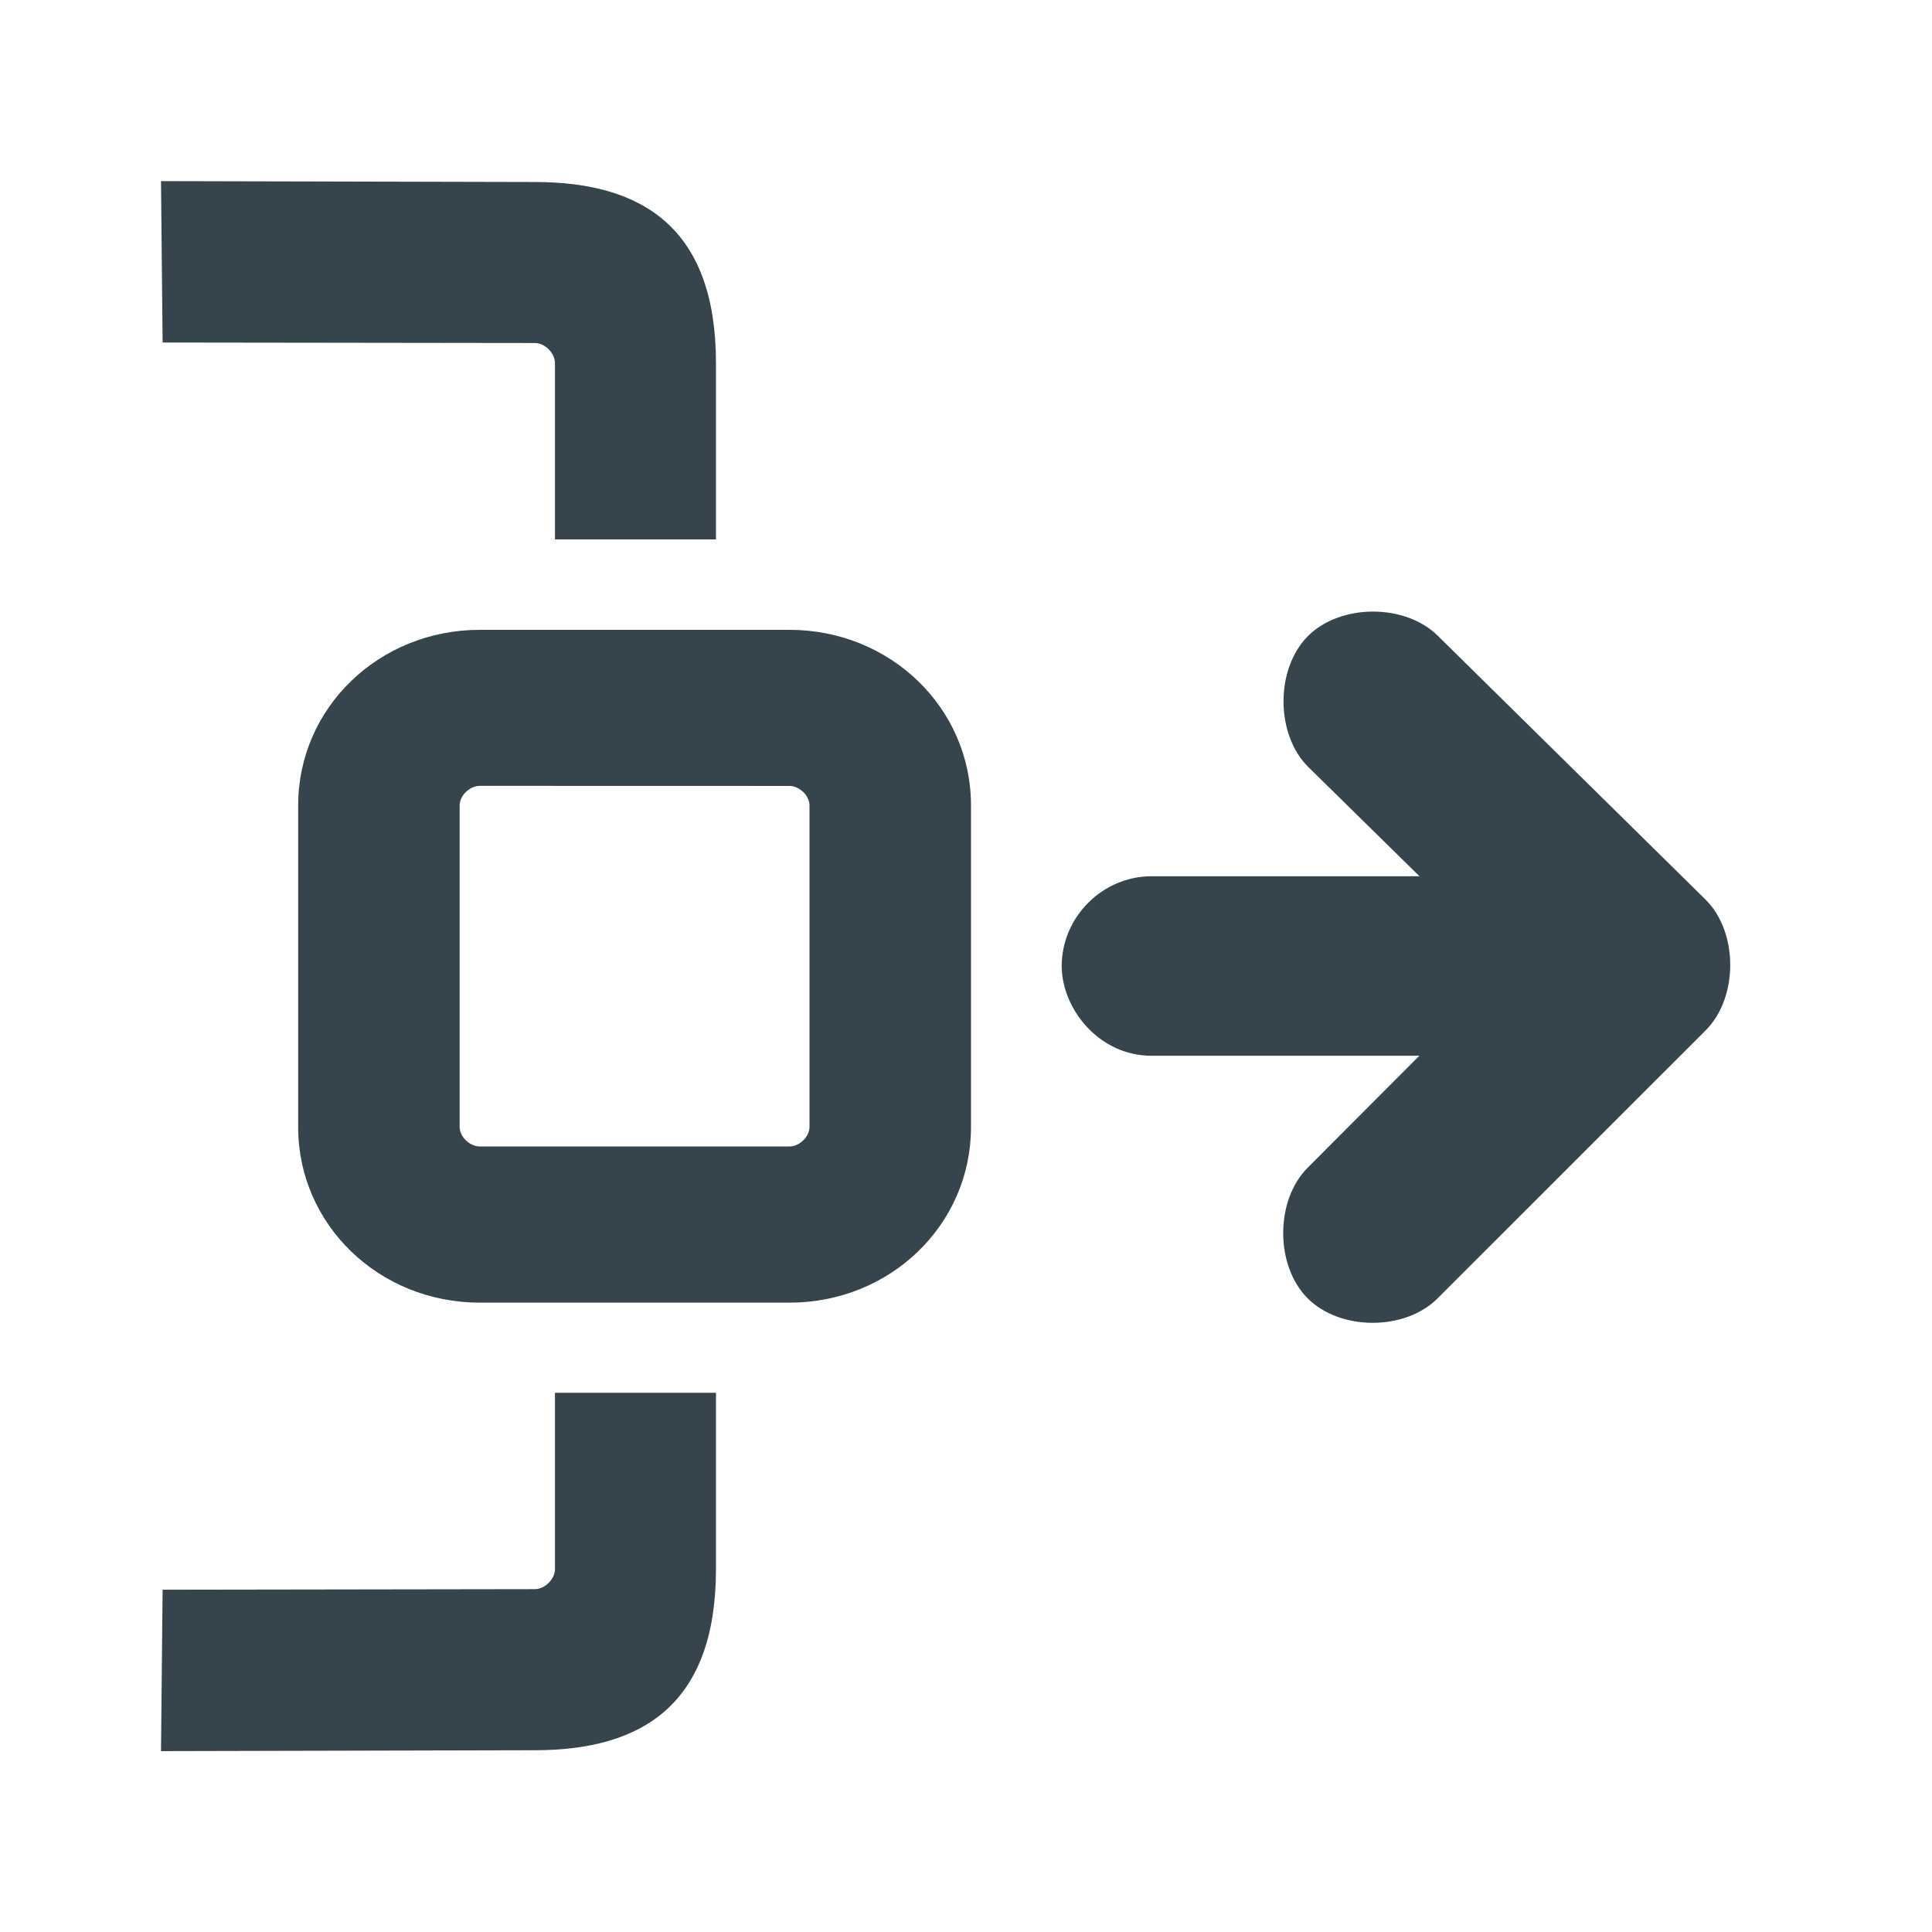
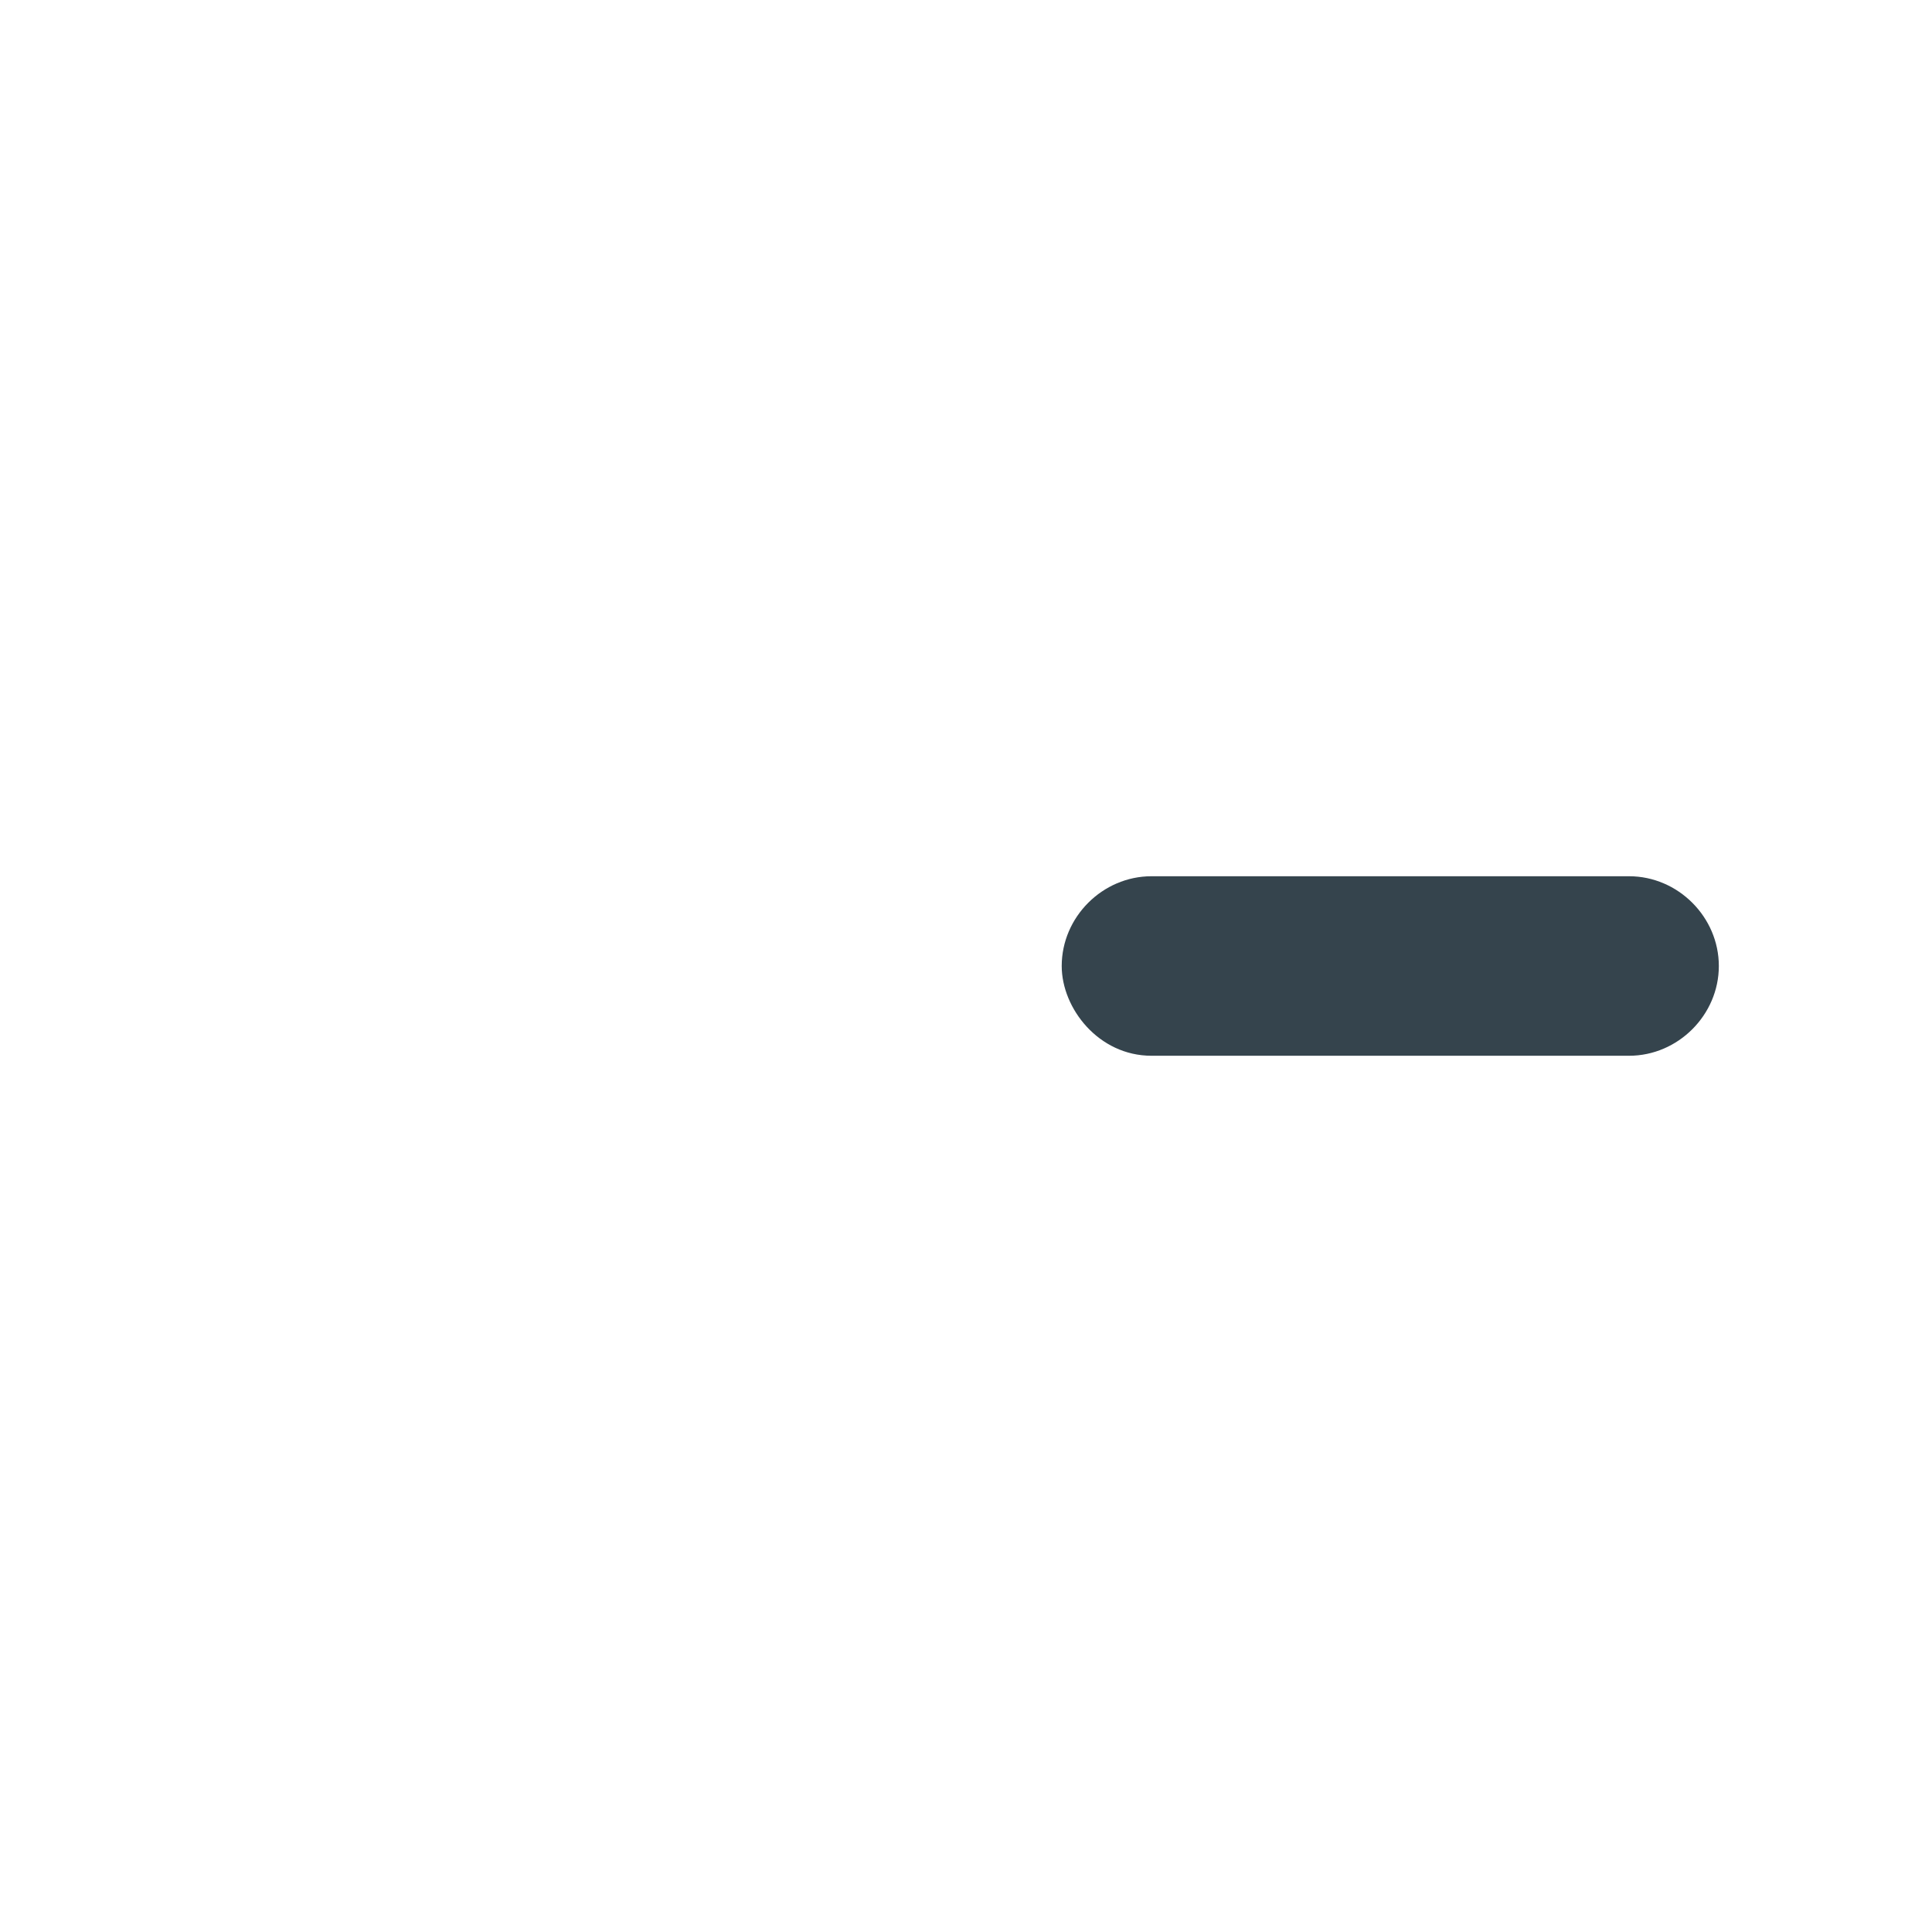
<svg xmlns="http://www.w3.org/2000/svg" width="24" height="24" viewBox="0 0 24 24" fill="none">
  <path d="M13.189 12C13.189 11.392 13.696 10.885 14.304 10.885L20.237 10.885C20.845 10.885 21.352 11.392 21.352 12C21.352 12.608 20.845 13.115 20.237 13.115L14.304 13.115C13.648 13.115 13.189 12.527 13.189 12Z" fill="#35444D" />
-   <path d="M16.244 16.128C15.839 15.723 15.839 14.912 16.244 14.506L18.756 11.988L16.248 9.524C15.843 9.118 15.843 8.307 16.248 7.901C16.654 7.496 17.459 7.496 17.864 7.901L21.189 11.177C21.595 11.582 21.595 12.393 21.189 12.799L17.859 16.128C17.454 16.534 16.65 16.534 16.244 16.128Z" fill="#35444D" />
-   <path d="M6.894 6.701H8.894L8.894 4.511C8.894 2.838 7.988 2.261 6.644 2.261L2 2.25L2.02 4.255L6.644 4.261C6.769 4.261 6.894 4.386 6.894 4.511L6.894 6.701Z" fill="#35444D" />
-   <path d="M6.894 17.302H8.894L8.894 19.491C8.894 21.165 7.988 21.742 6.644 21.742L2 21.753L2.02 19.748L6.644 19.741C6.769 19.741 6.894 19.616 6.894 19.491L6.894 17.302Z" fill="#35444D" />
-   <path d="M9.807 16.182H5.961C4.707 16.182 3.704 15.213 3.704 14.002V10.005C3.704 8.793 4.707 7.824 5.961 7.824H9.806C11.059 7.824 12.062 8.793 12.062 10.004V14C12.063 15.213 11.06 16.182 9.807 16.182ZM5.961 9.762C5.835 9.762 5.71 9.883 5.71 10.004V14C5.71 14.122 5.836 14.242 5.961 14.242H9.806C9.931 14.242 10.056 14.121 10.056 14V10.005C10.056 9.883 9.93 9.763 9.806 9.763L5.961 9.762Z" fill="#35444D" />
</svg>